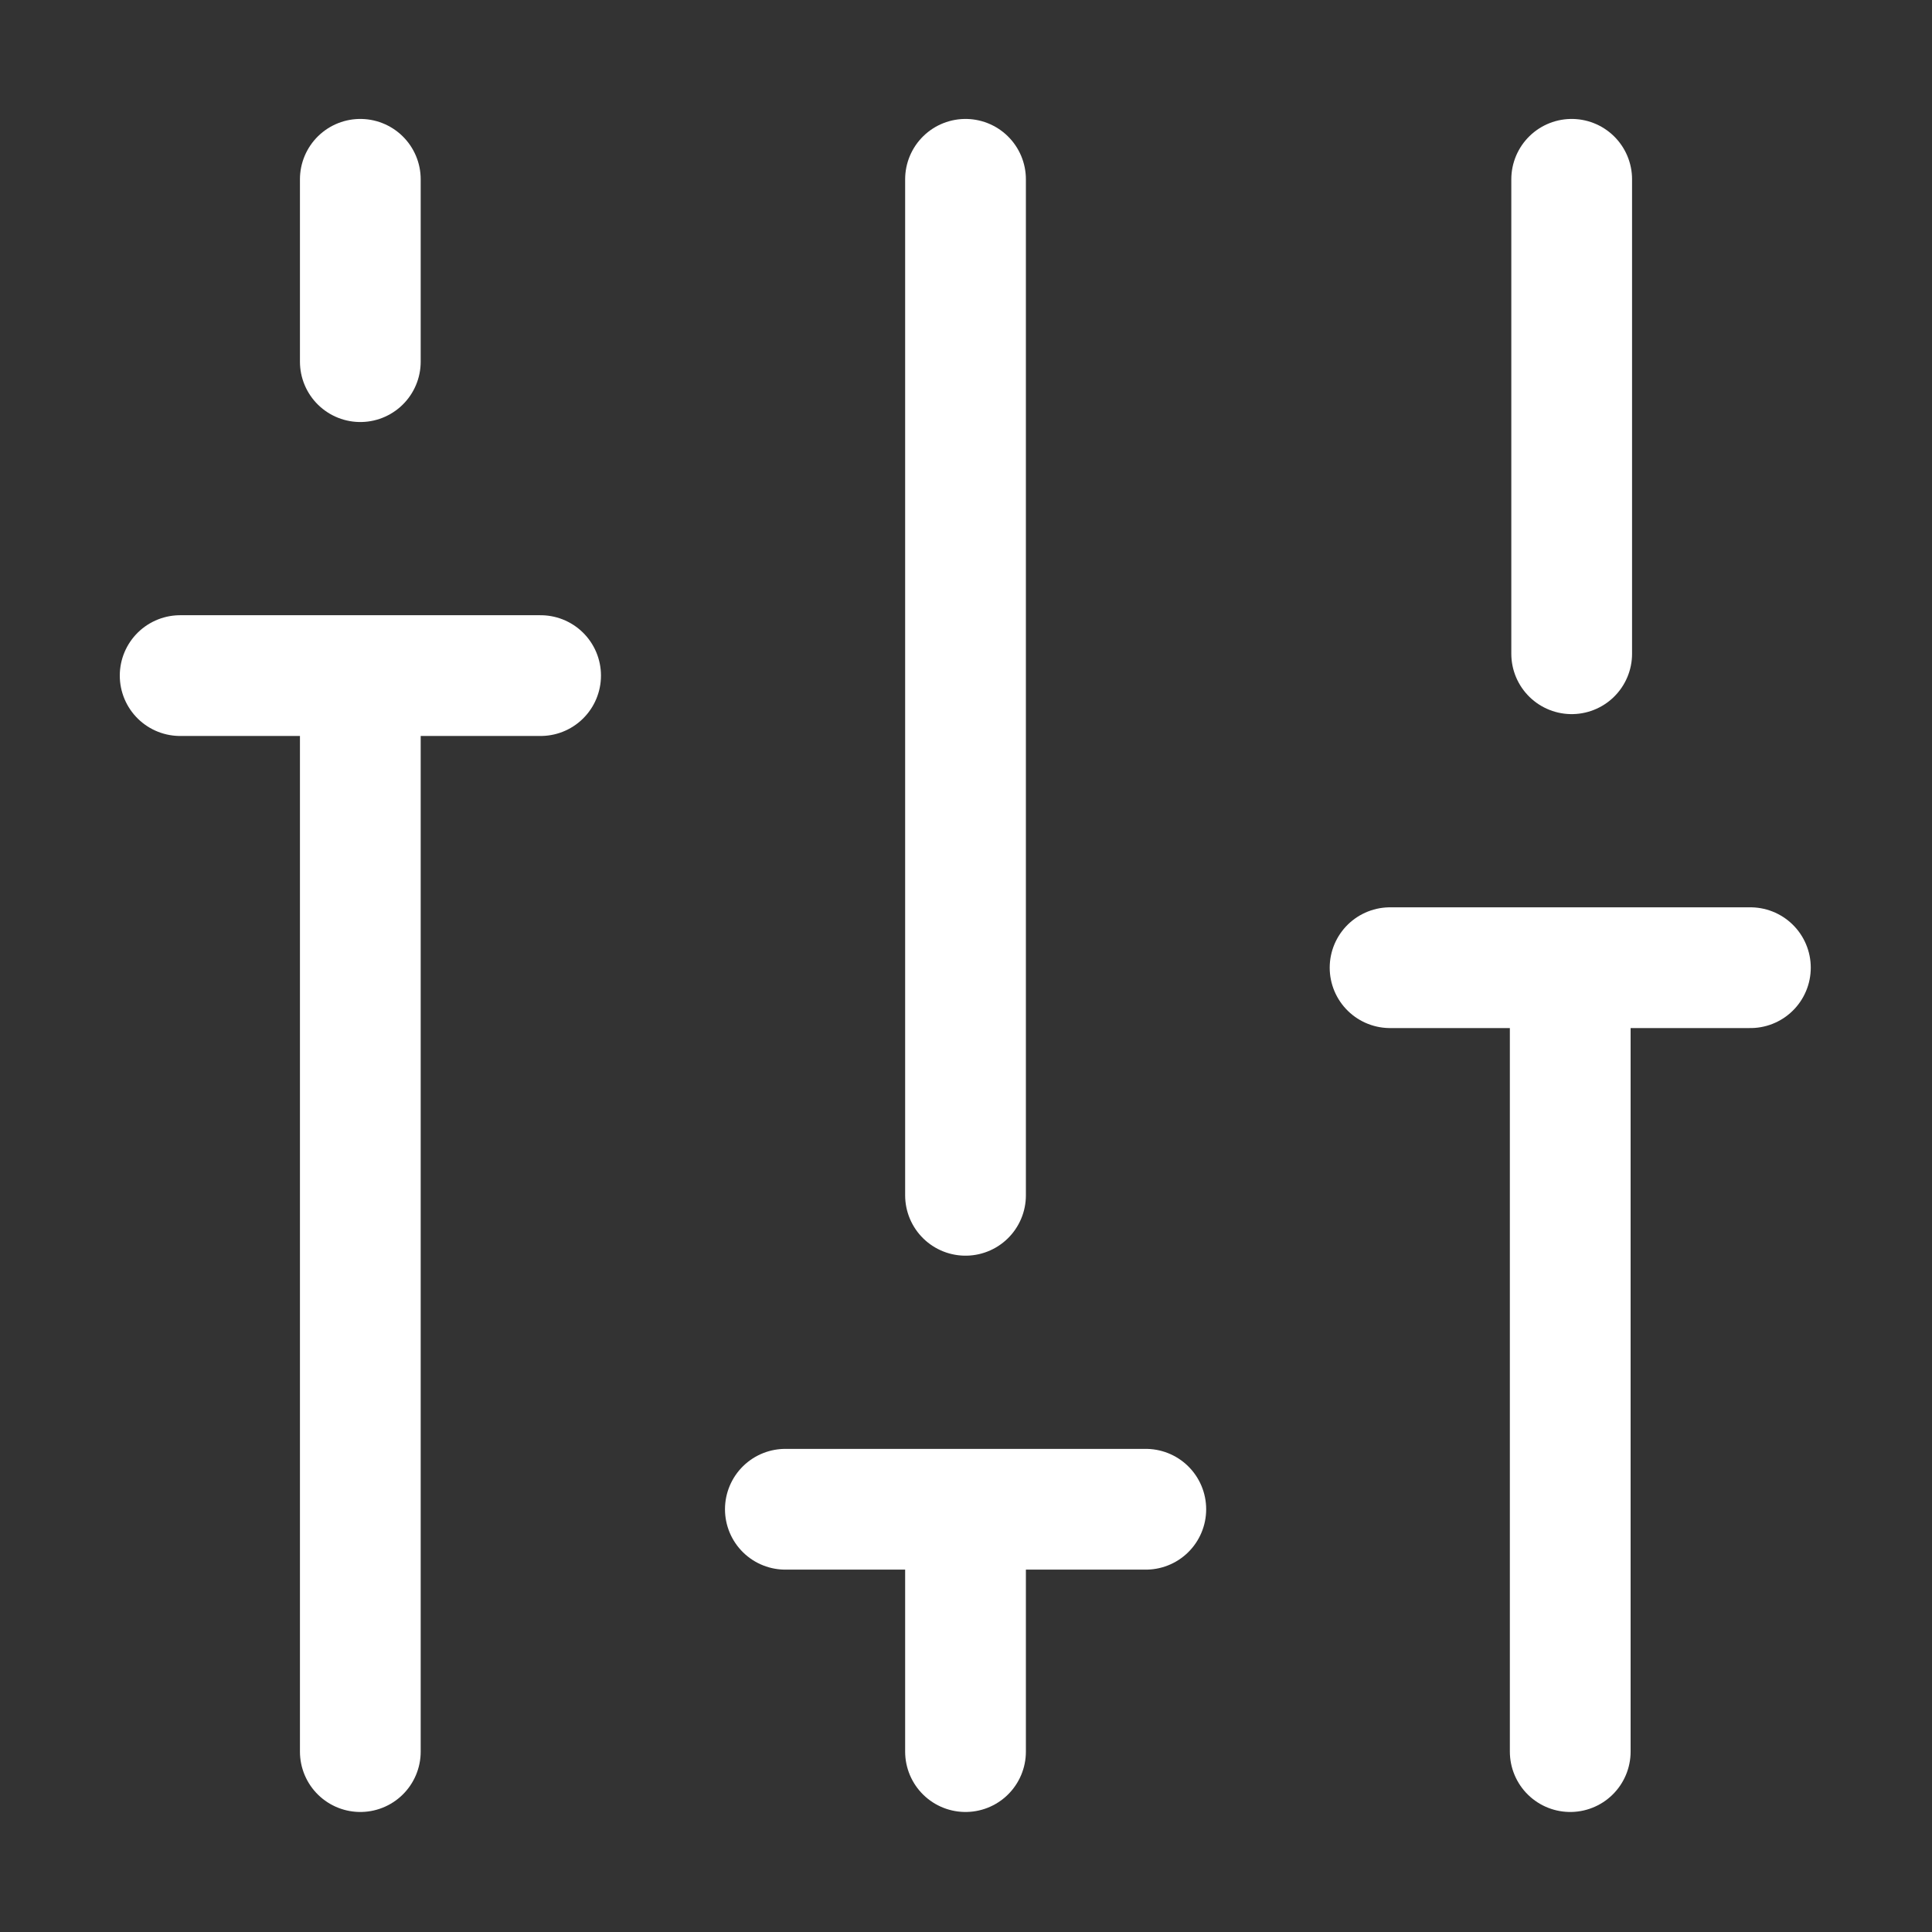
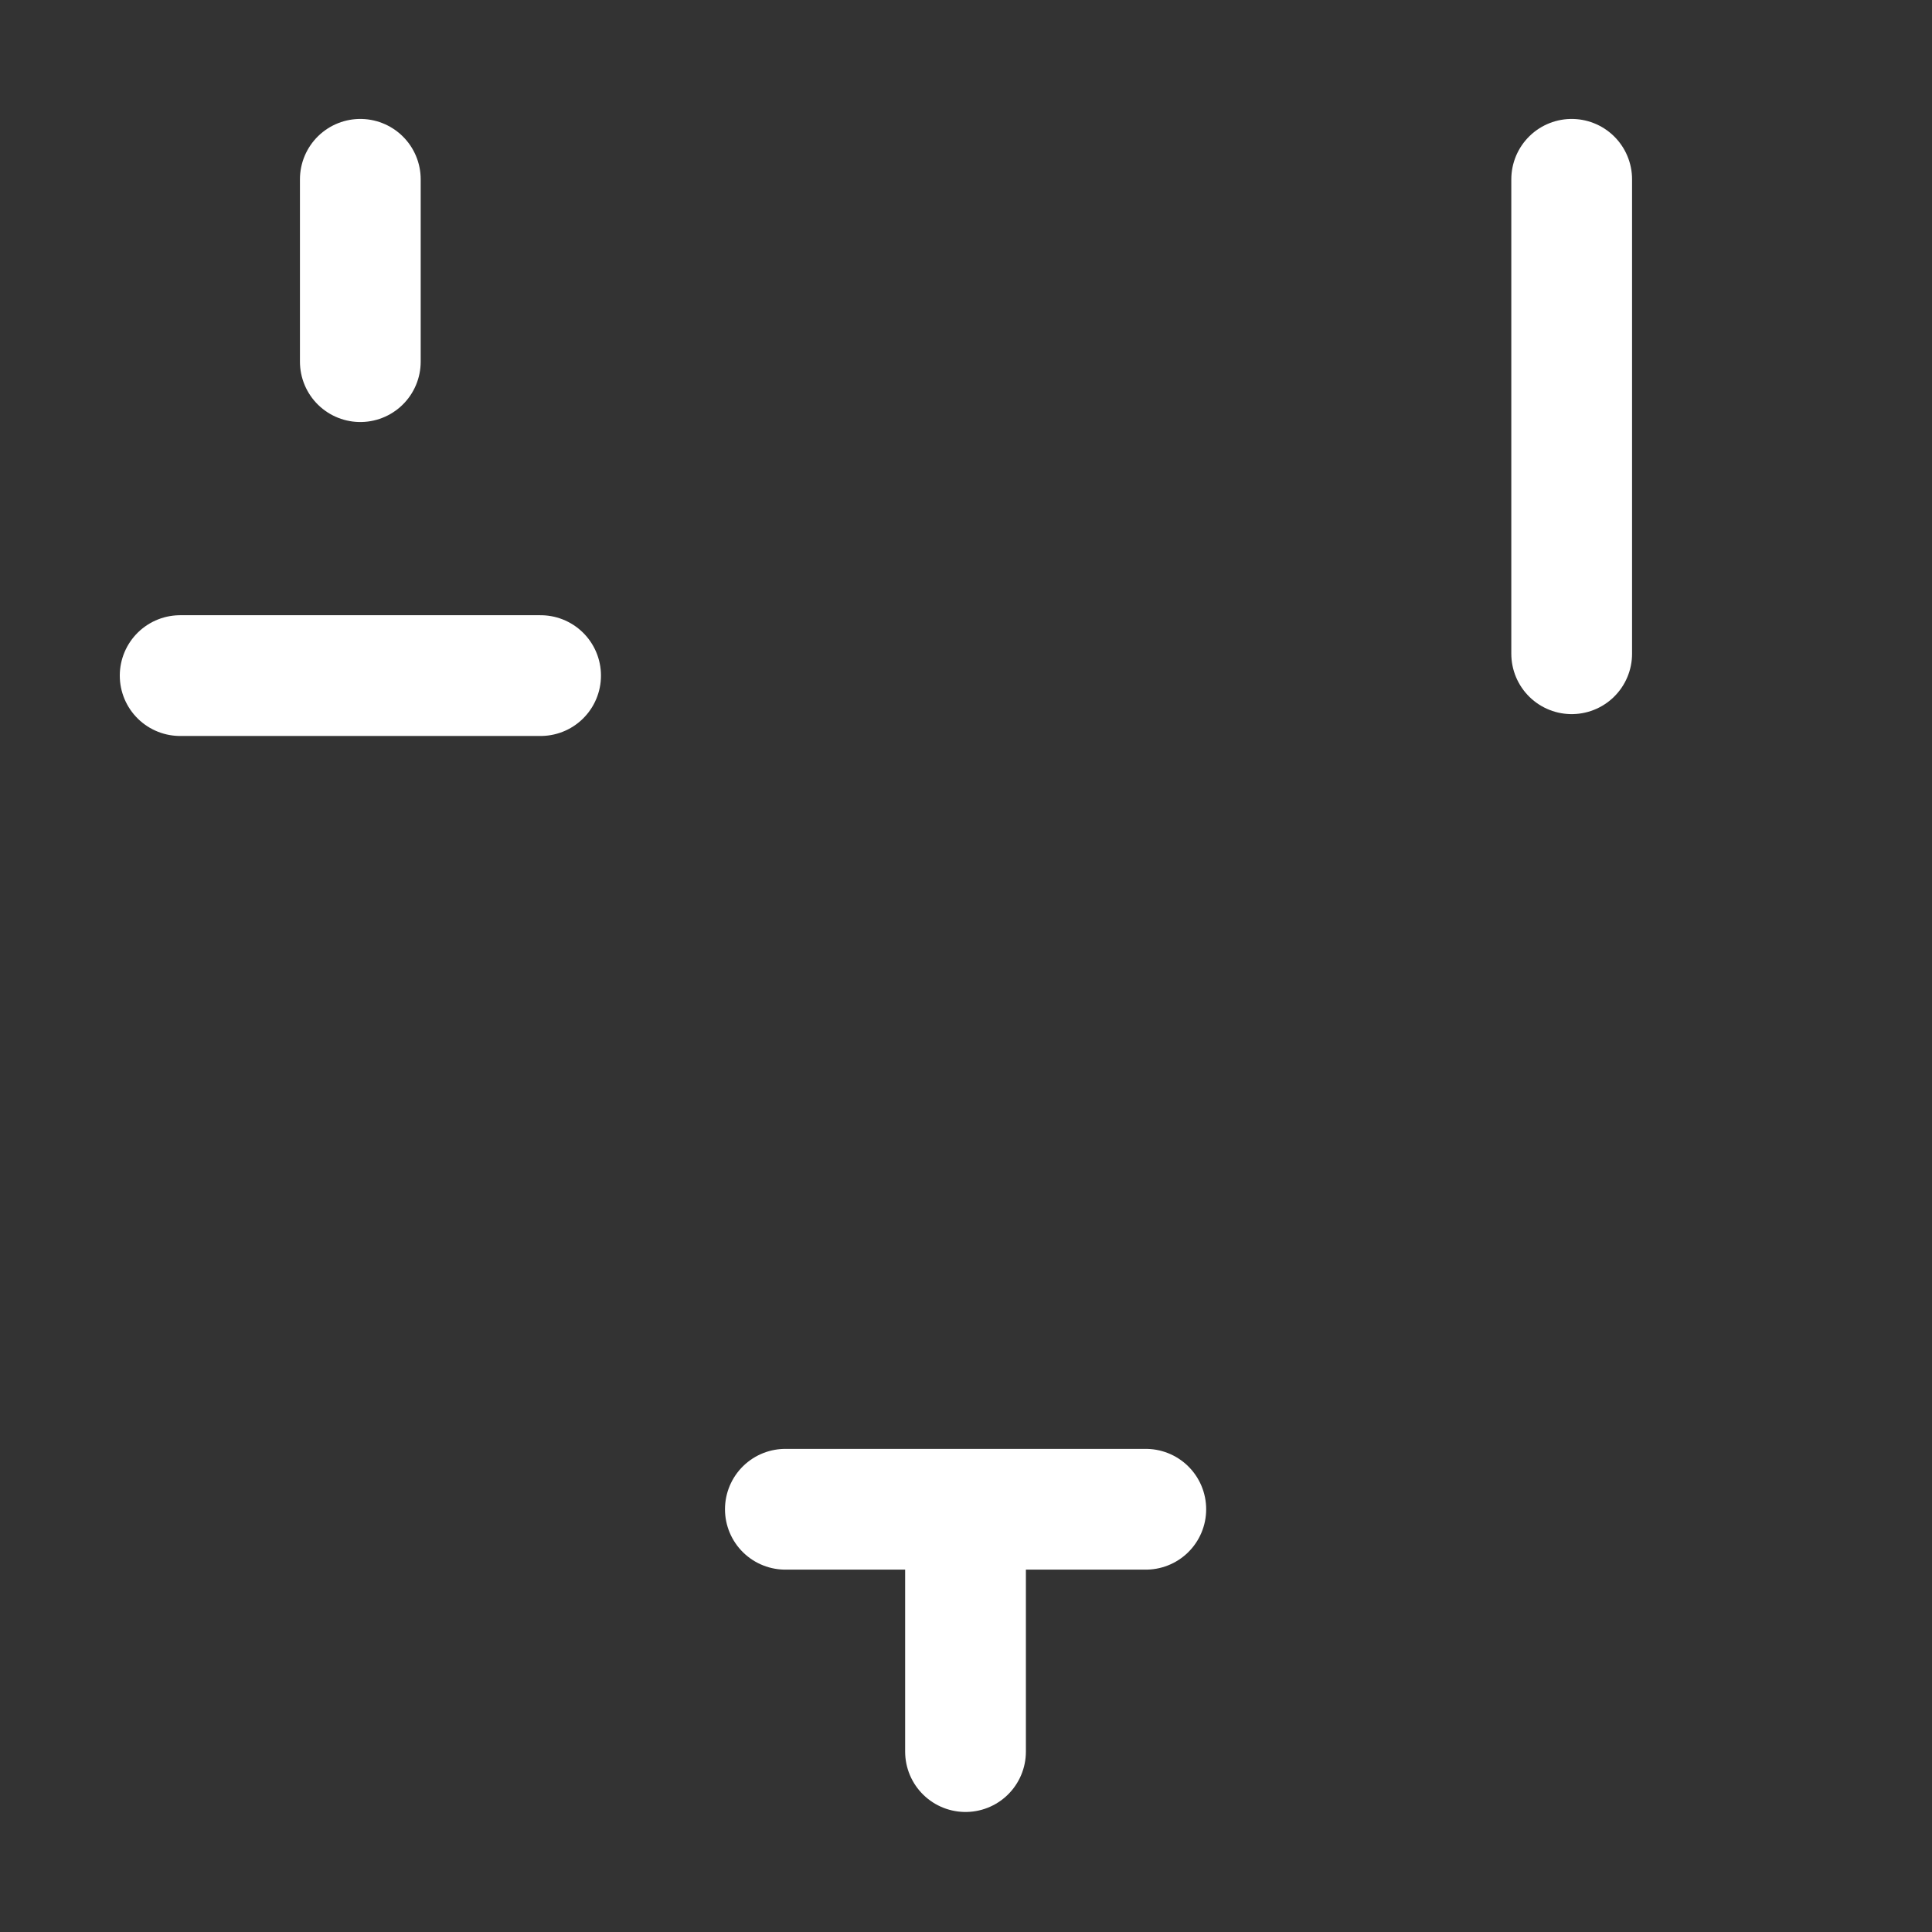
<svg xmlns="http://www.w3.org/2000/svg" width="16" height="16" viewBox="0 0 16 16" fill="none">
  <rect x="0" y="0" width="16" height="16" fill="#333333" stroke="none" />
-   <path d="M2.984 5.765V14.506" stroke="white" stroke-width="1" stroke-linecap="round" stroke-linejoin="round" />
  <path d="M2.984 1.485V2.995" stroke="white" stroke-width="1" stroke-linecap="round" stroke-linejoin="round" />
  <path d="M1.492 5.595H4.477" stroke="white" stroke-width="1" stroke-linecap="round" stroke-linejoin="round" />
  <path d="M7.996 12.668V14.506" stroke="white" stroke-width="1" stroke-linecap="round" stroke-linejoin="round" />
-   <path d="M7.996 1.485V9.899" stroke="white" stroke-width="1" stroke-linecap="round" stroke-linejoin="round" />
  <path d="M6.504 12.499H9.489" stroke="white" stroke-width="1" stroke-linecap="round" stroke-linejoin="round" />
-   <path d="M13.004 8.183V14.506" stroke="white" stroke-width="1" stroke-linecap="round" stroke-linejoin="round" />
  <path d="M13.016 1.485V5.414" stroke="white" stroke-width="1" stroke-linecap="round" stroke-linejoin="round" />
-   <path d="M11.512 8.014H14.496" stroke="white" stroke-width="1" stroke-linecap="round" stroke-linejoin="round" />
</svg>